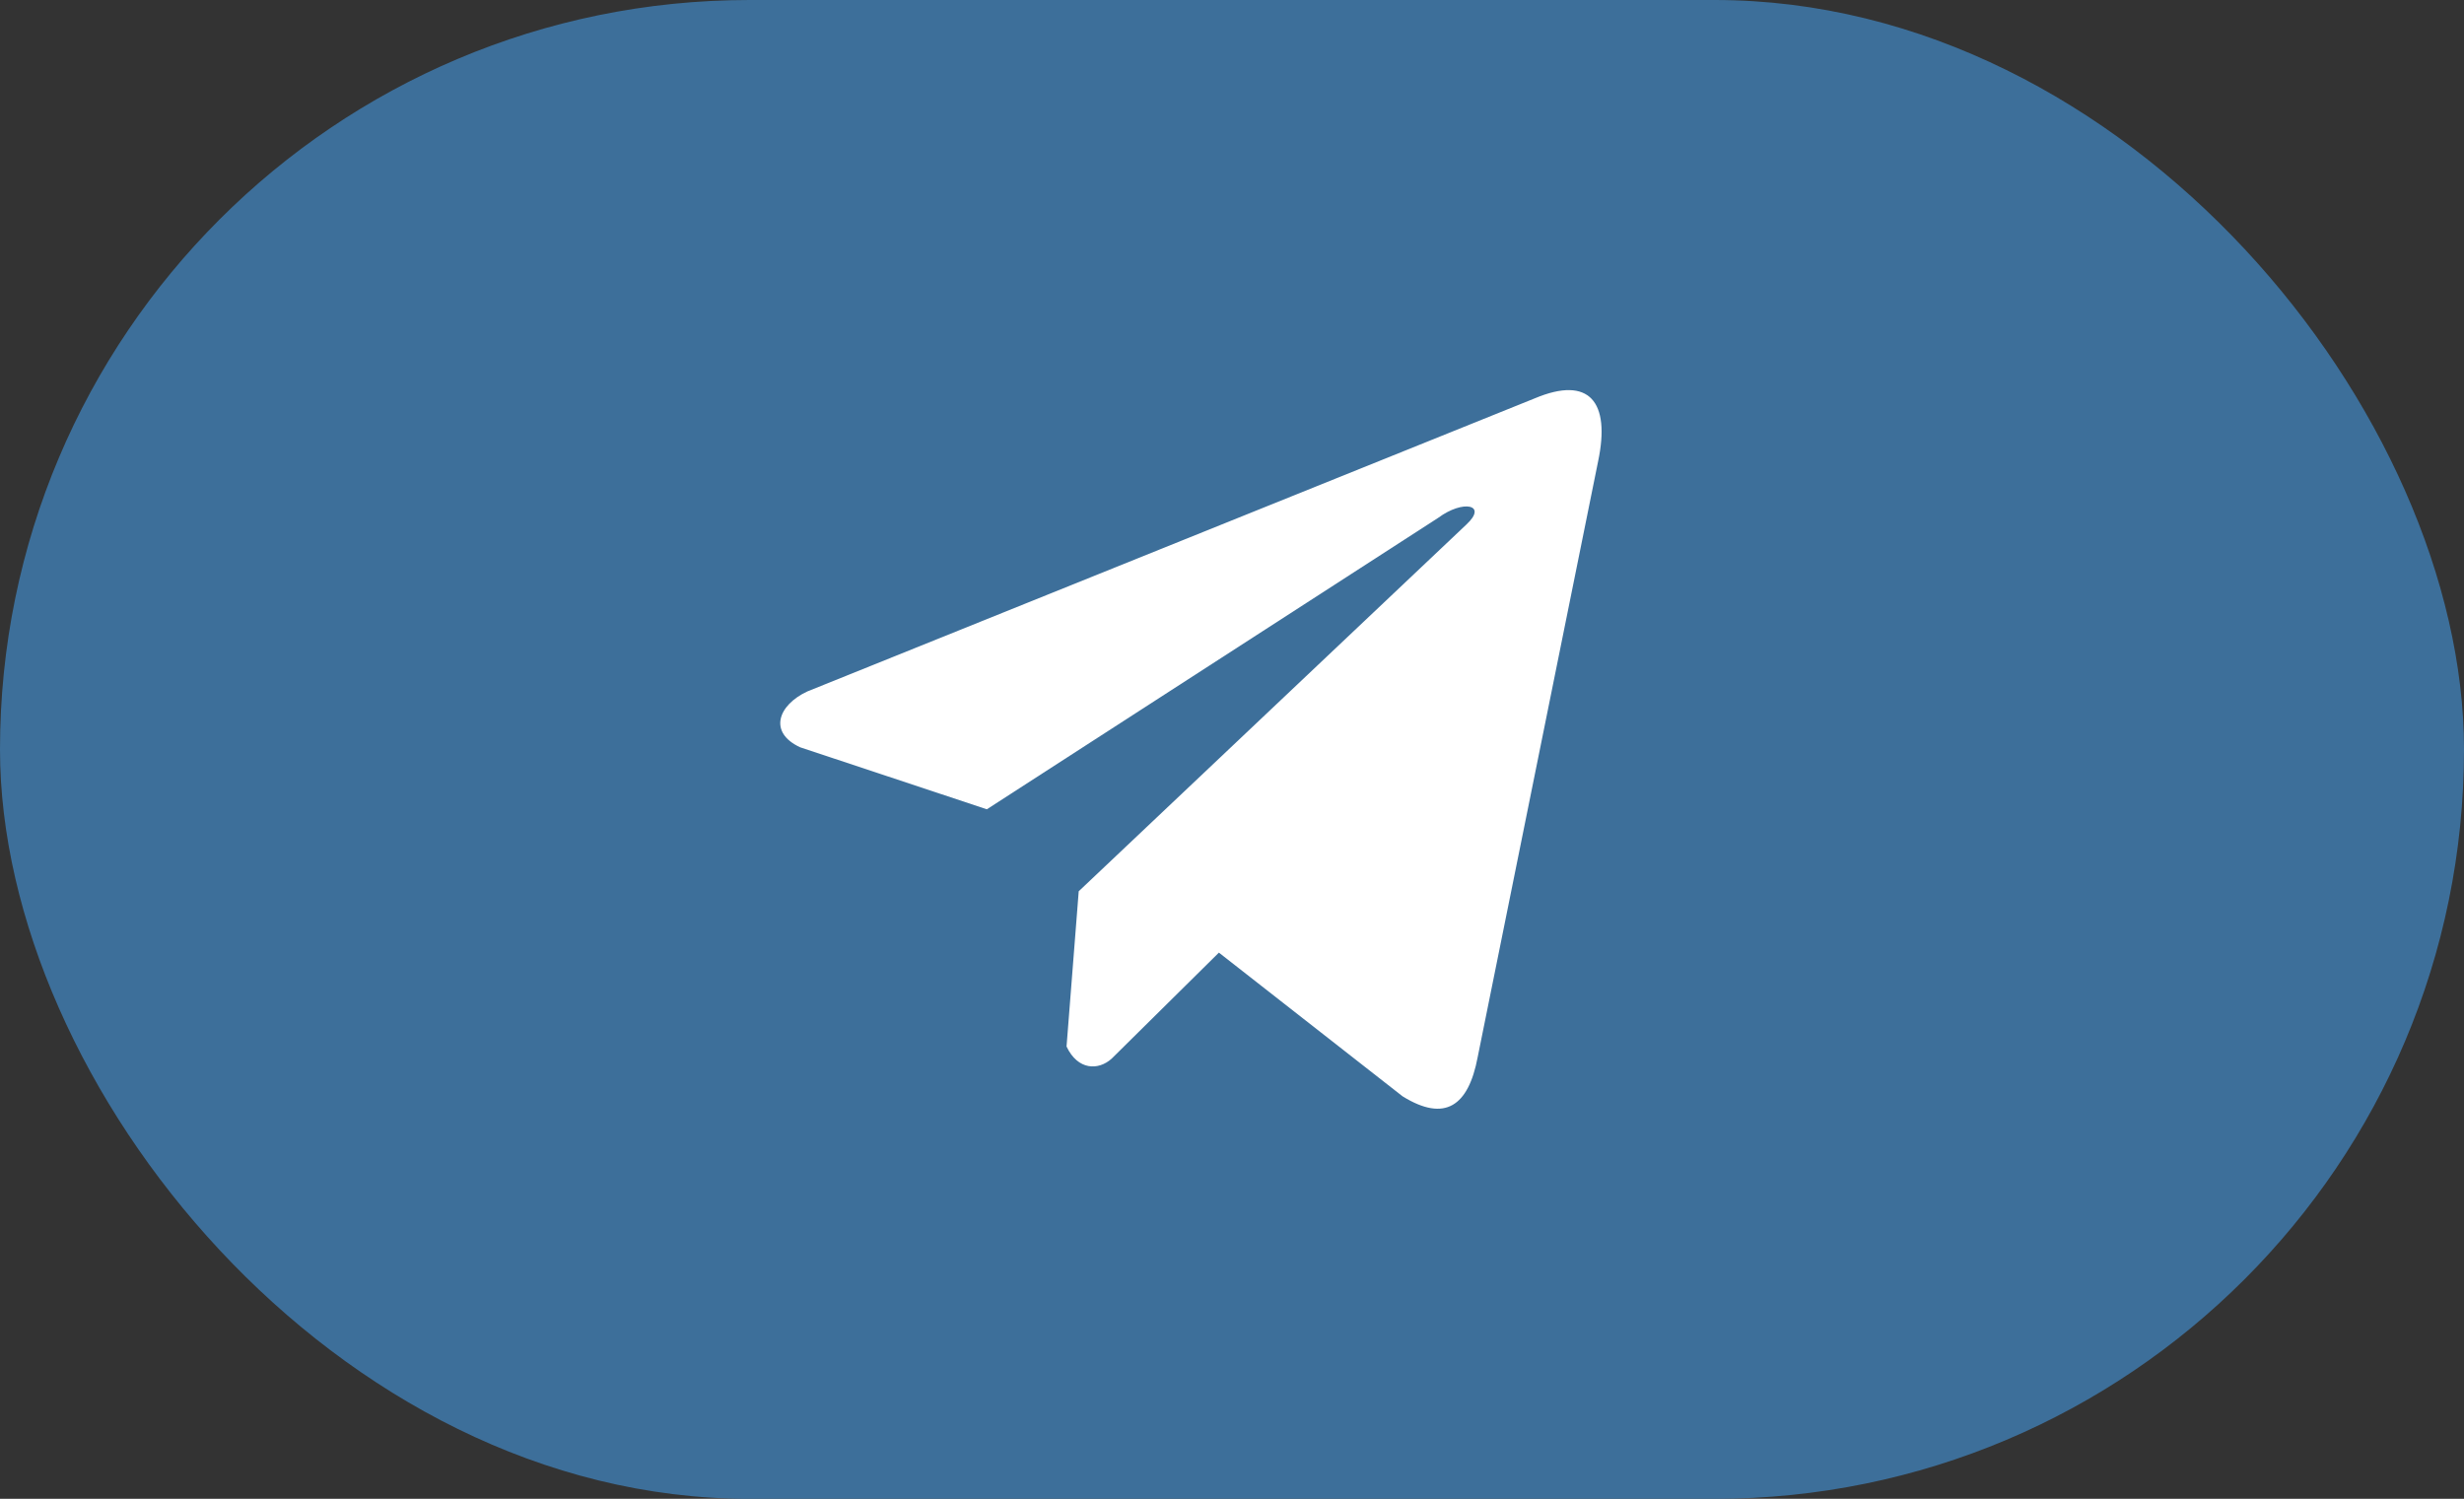
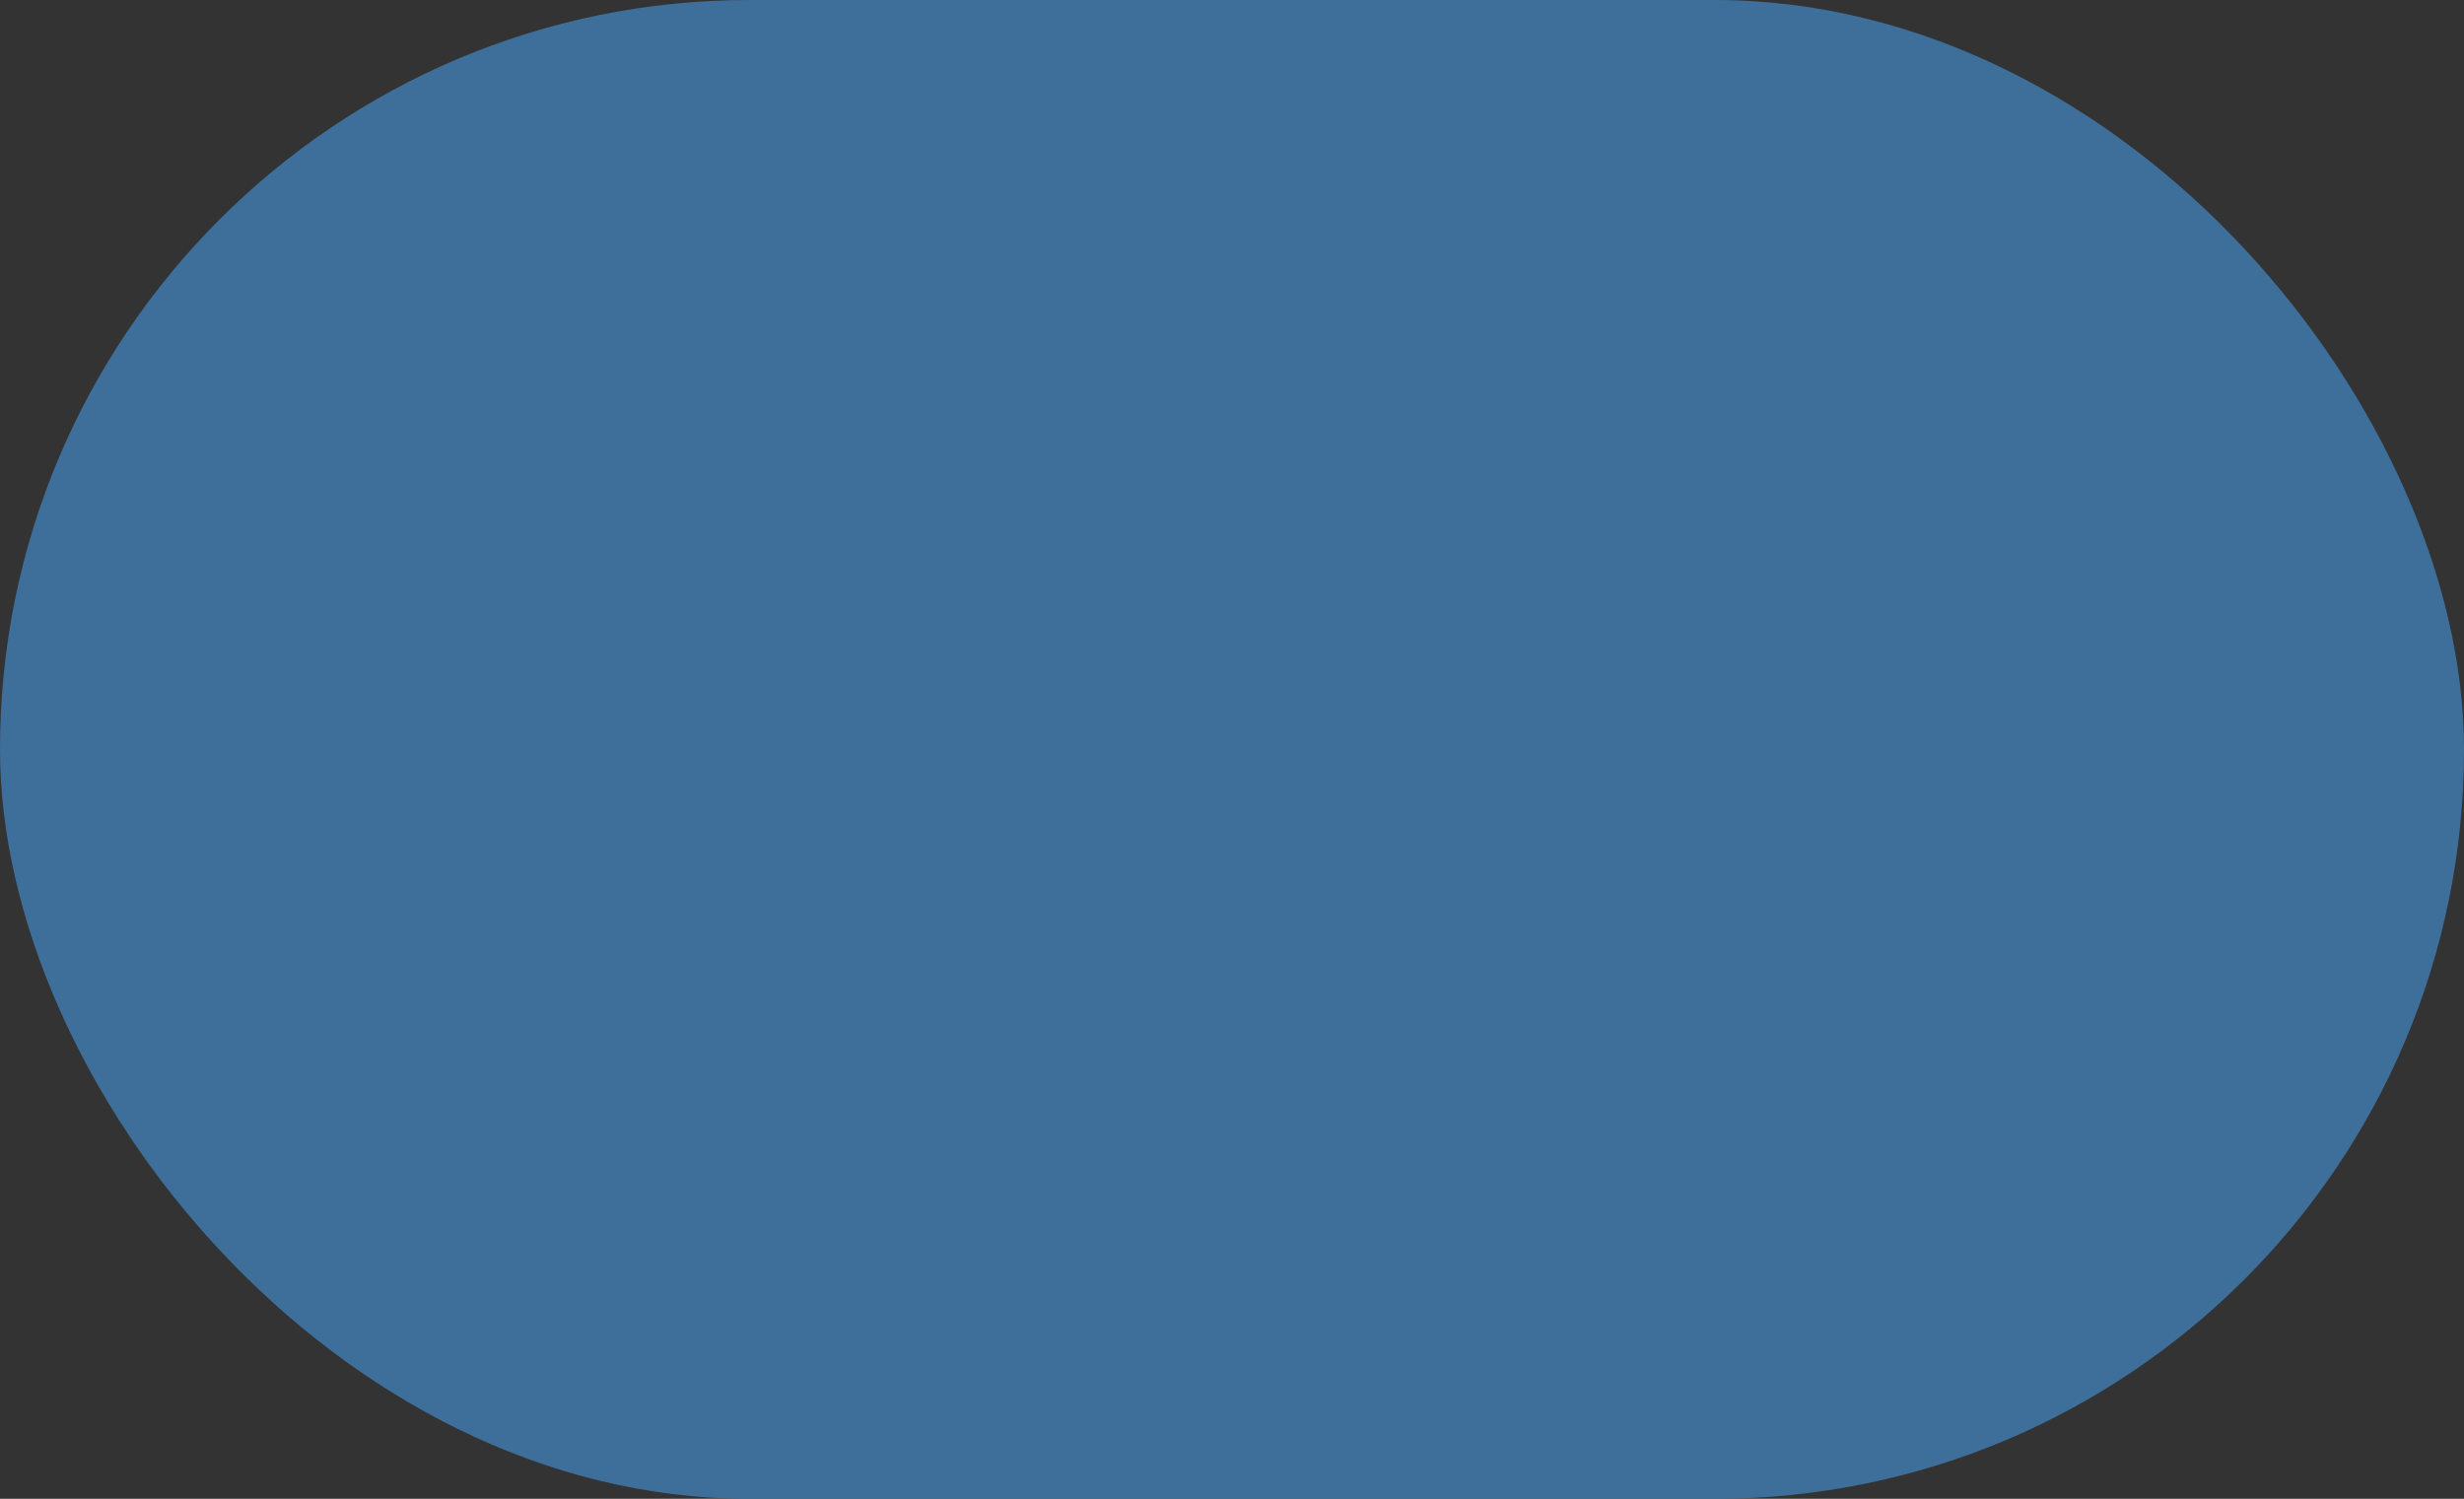
<svg xmlns="http://www.w3.org/2000/svg" width="120" height="73" viewBox="0 0 120 73" fill="none">
  <rect x="0" y="0" width="120" height="73" fill="#333333" stroke="none" />
  <rect width="120" height="73" rx="36.5" fill="#3E76A5" fill-opacity="0.9" />
-   <path d="M74.753 19.398L39.315 33.678C37.889 34.343 37.406 35.674 38.97 36.397L48.061 39.416L70.043 25.22C71.243 24.329 72.472 24.567 71.415 25.547L52.535 43.409L51.942 50.969C52.492 52.136 53.497 52.141 54.139 51.561L59.362 46.397L68.308 53.396C70.386 54.682 71.516 53.852 71.963 51.496L77.831 22.464C78.44 19.564 77.401 18.287 74.753 19.398V19.398Z" fill="white" />
</svg>